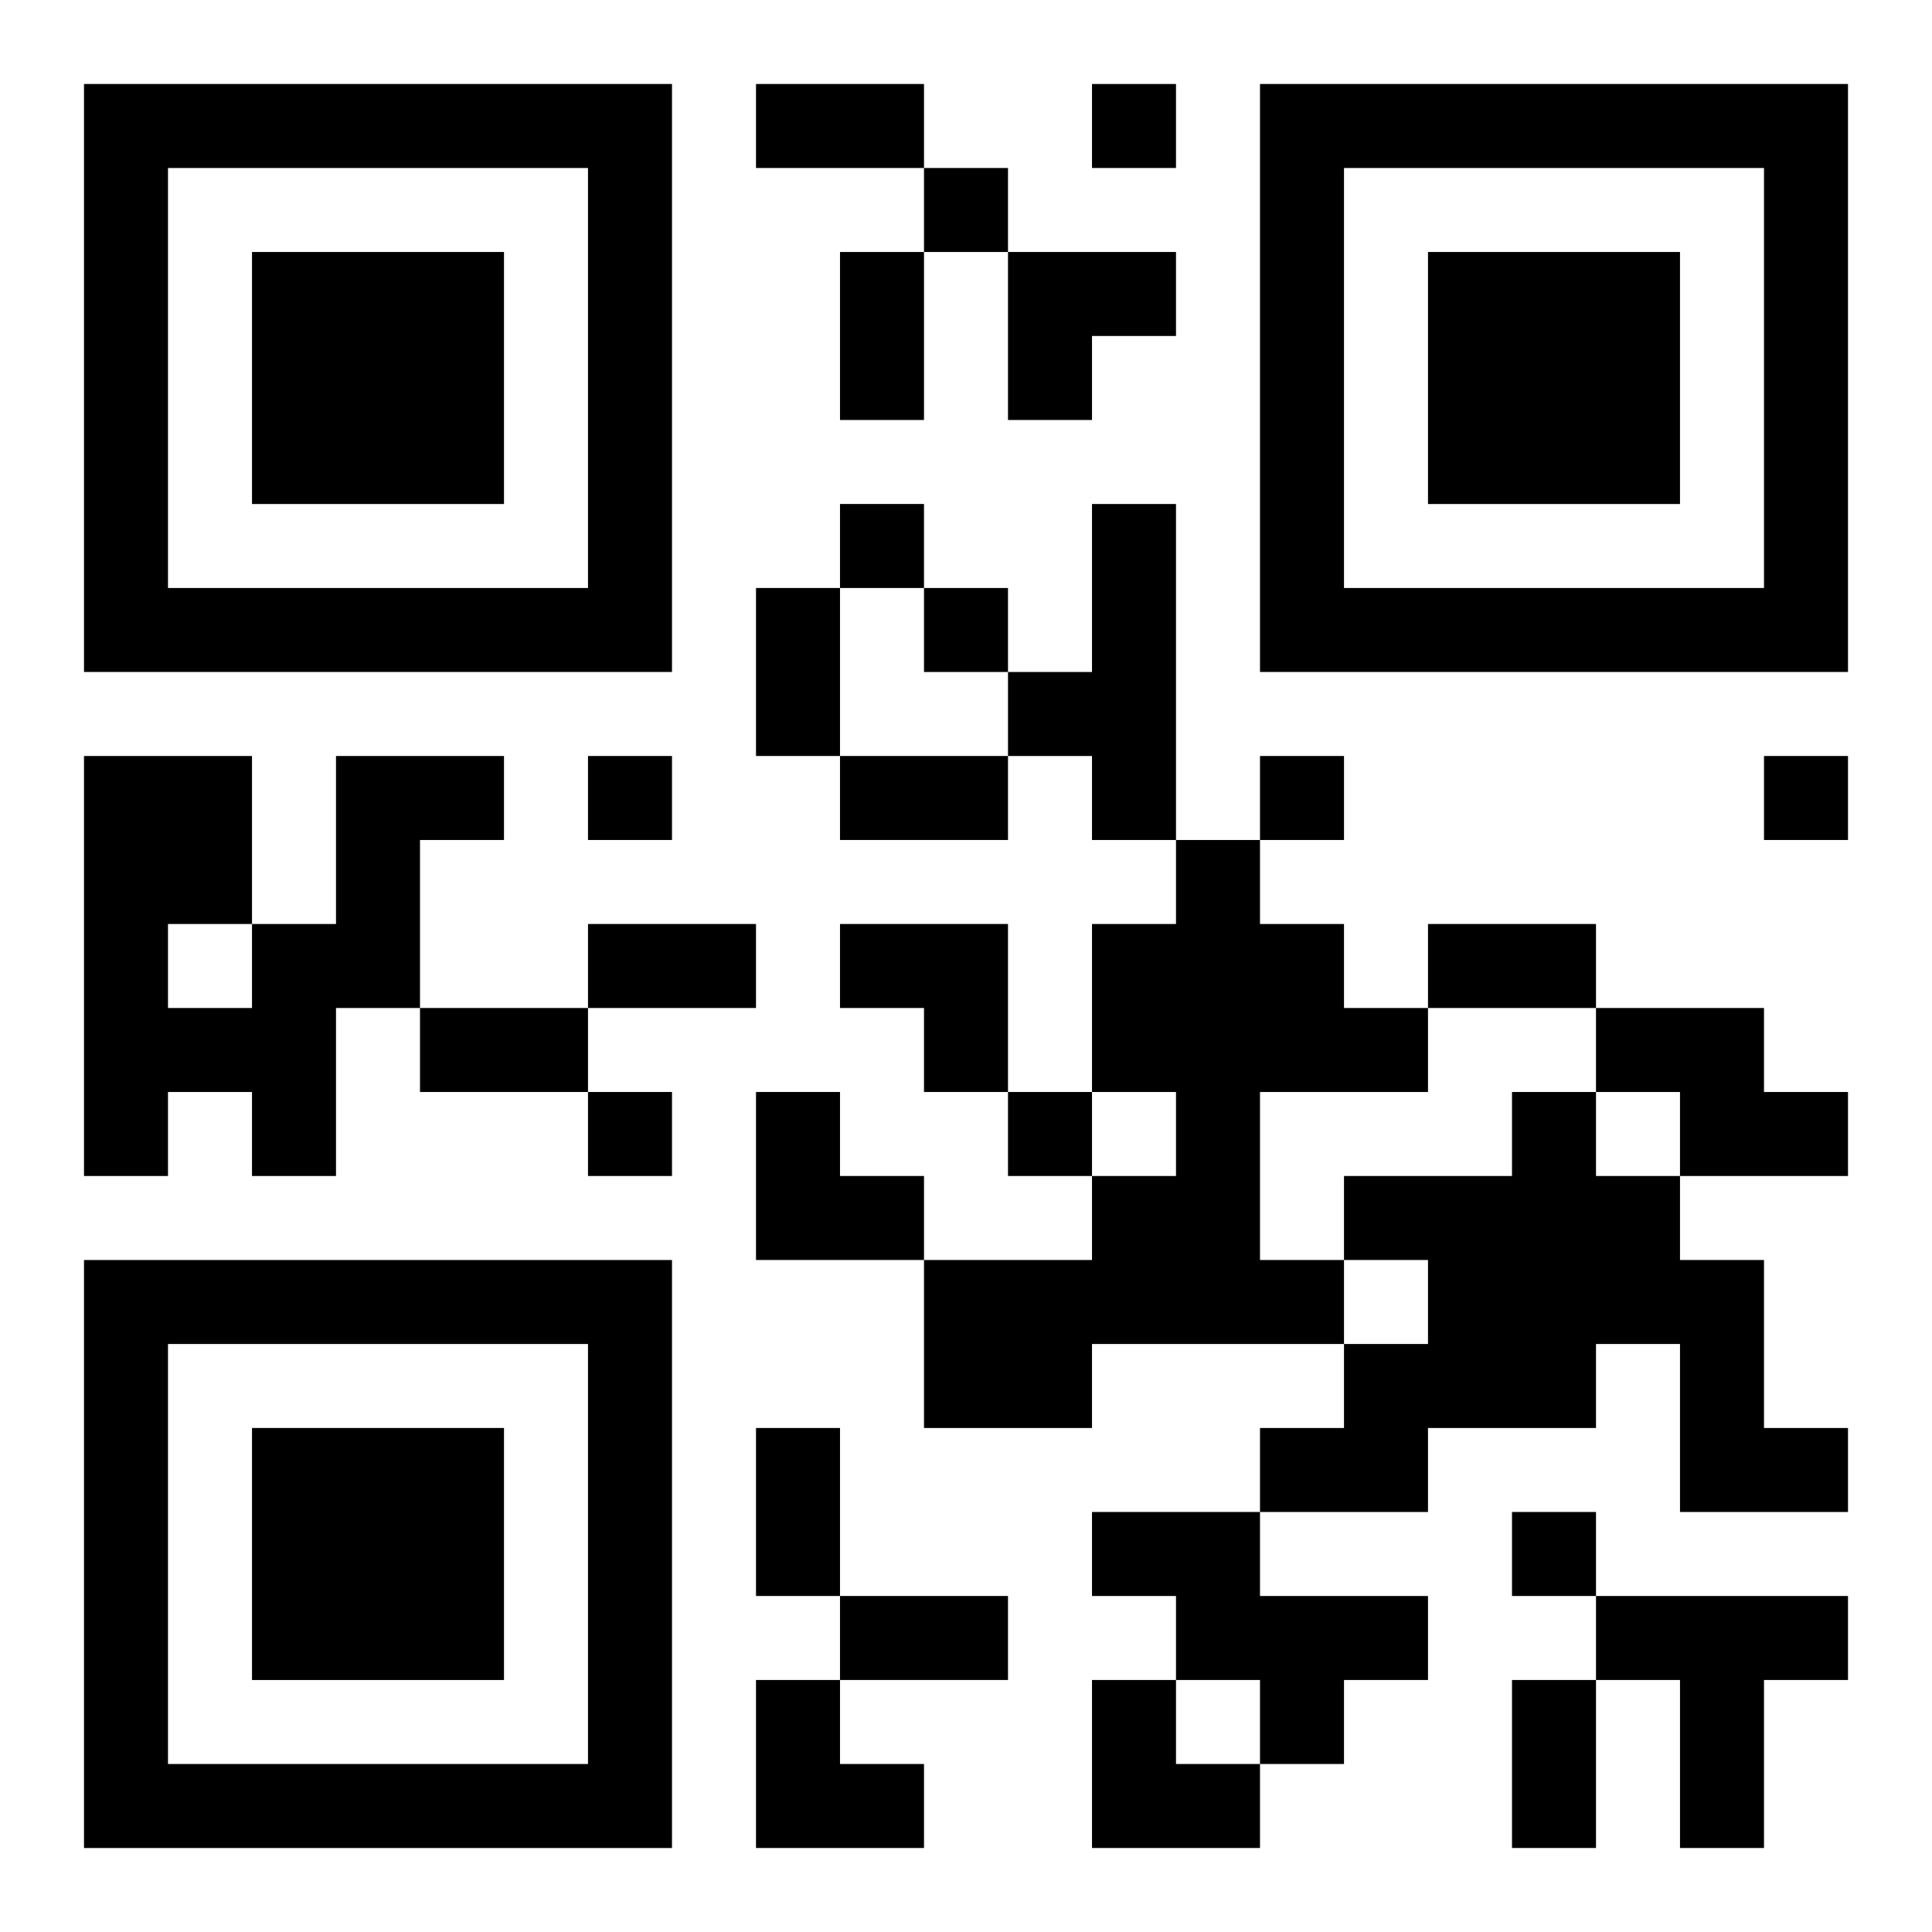
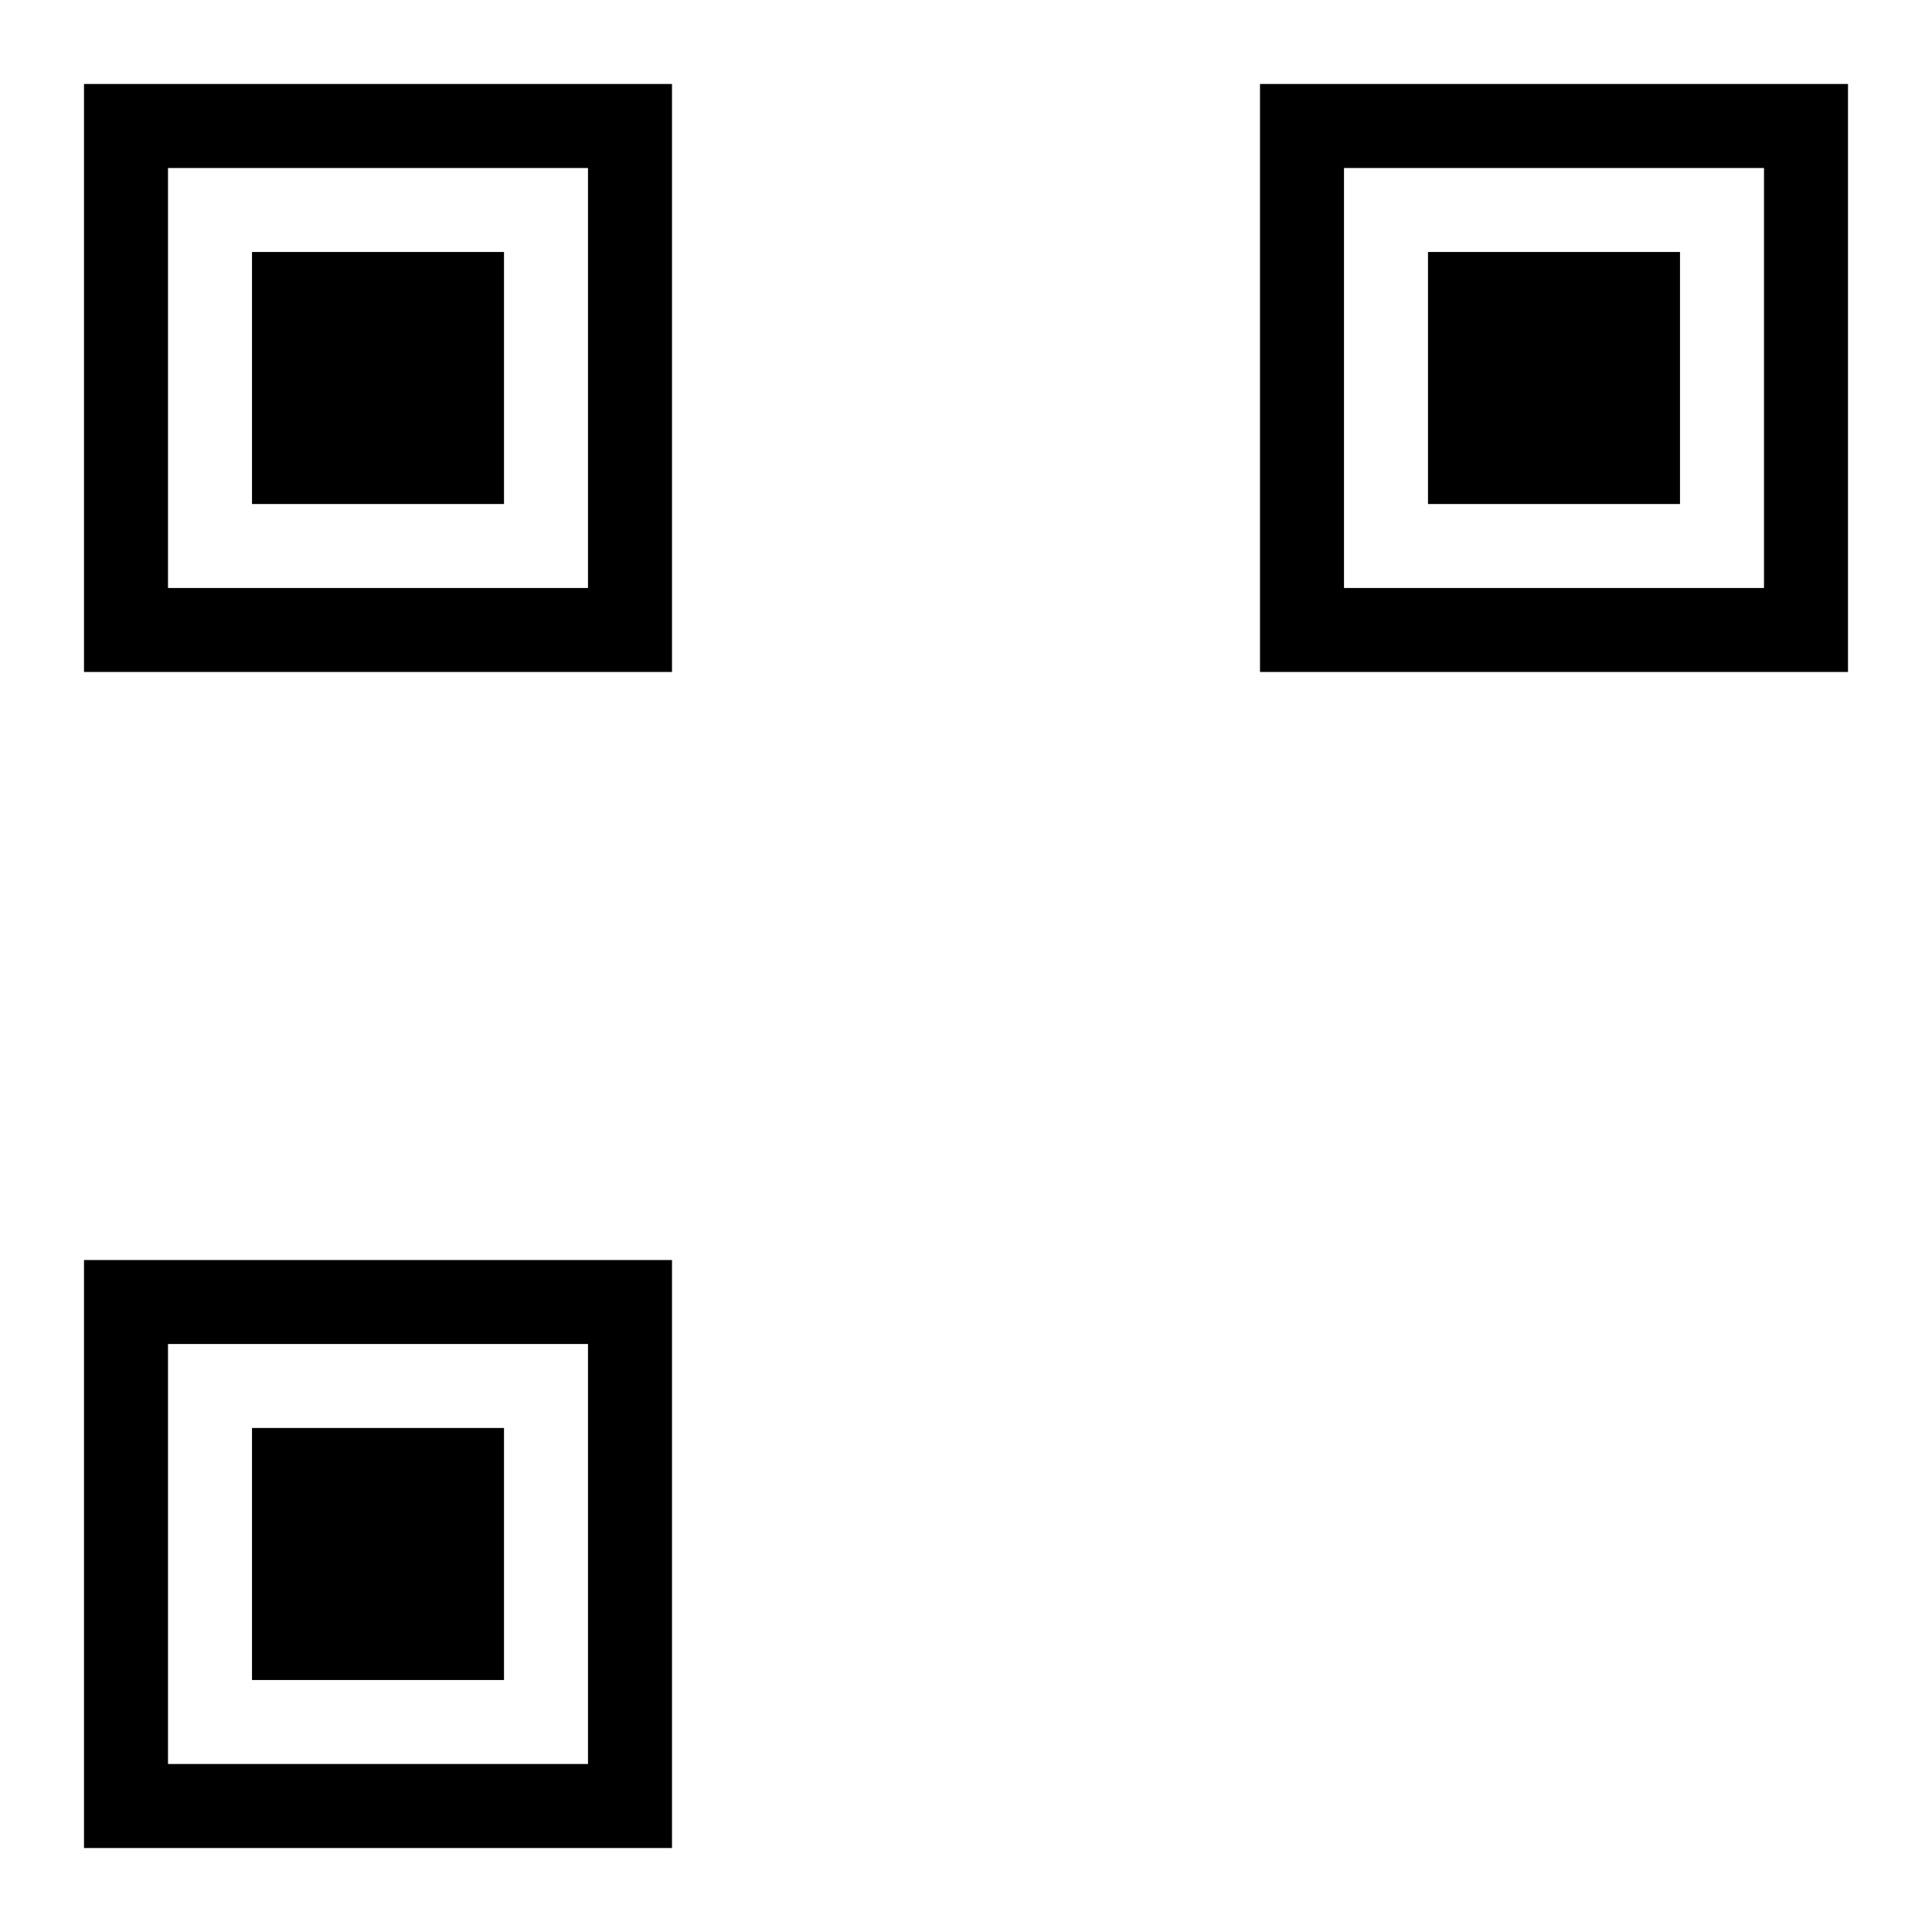
<svg xmlns="http://www.w3.org/2000/svg" xmlns:xlink="http://www.w3.org/1999/xlink" width="250" height="250" baseProfile="full" version="1.1" viewBox="-1 -1 23 23">
  <symbol id="a">
    <path d="m0 7v7h7v-7h-7zm1 1h5v5h-5v-5zm1 1v3h3v-3h-3z" />
  </symbol>
  <use y="-7" xlink:href="#a" />
  <use y="7" xlink:href="#a" />
  <use x="14" y="-7" xlink:href="#a" />
-   <path d="m12 5h1v4h-1v-1h-1v-1h1v-2m-9 3h2v1h-1v2h-1v2h-1v-1h-1v1h-1v-5h2v2h1v-2m-2 2v1h1v-1h-1m12-1h1v1h1v1h1v1h-2v2h1v1h-3v1h-2v-2h2v-1h1v-1h-1v-2h1v-1m5 2h2v1h1v1h-2v-1h-1v-1m-1 1h1v1h1v1h1v2h1v1h-2v-2h-1v1h-2v1h-2v-1h1v-1h1v-1h-1v-1h2v-1m-5 5h2v1h2v1h-1v1h-1v-1h-1v-1h-1v-1m6 1h3v1h-1v2h-1v-2h-1v-1m-6-18v1h1v-1h-1m-2 1v1h1v-1h-1m-1 4v1h1v-1h-1m1 1v1h1v-1h-1m-4 2v1h1v-1h-1m8 0v1h1v-1h-1m6 0v1h1v-1h-1m-14 4v1h1v-1h-1m5 0v1h1v-1h-1m6 5v1h1v-1h-1m-9-17h2v1h-2v-1m1 2h1v2h-1v-2m-1 4h1v2h-1v-2m1 2h2v1h-2v-1m-3 2h2v1h-2v-1m10 0h2v1h-2v-1m-12 1h2v1h-2v-1m4 5h1v2h-1v-2m1 2h2v1h-2v-1m8 1h1v2h-1v-2m-6-17h2v1h-1v1h-1zm-2 8h2v2h-1v-1h-1zm-1 2h1v1h1v1h-2zm0 7h1v1h1v1h-2zm4 0h1v1h1v1h-2z" />
</svg>